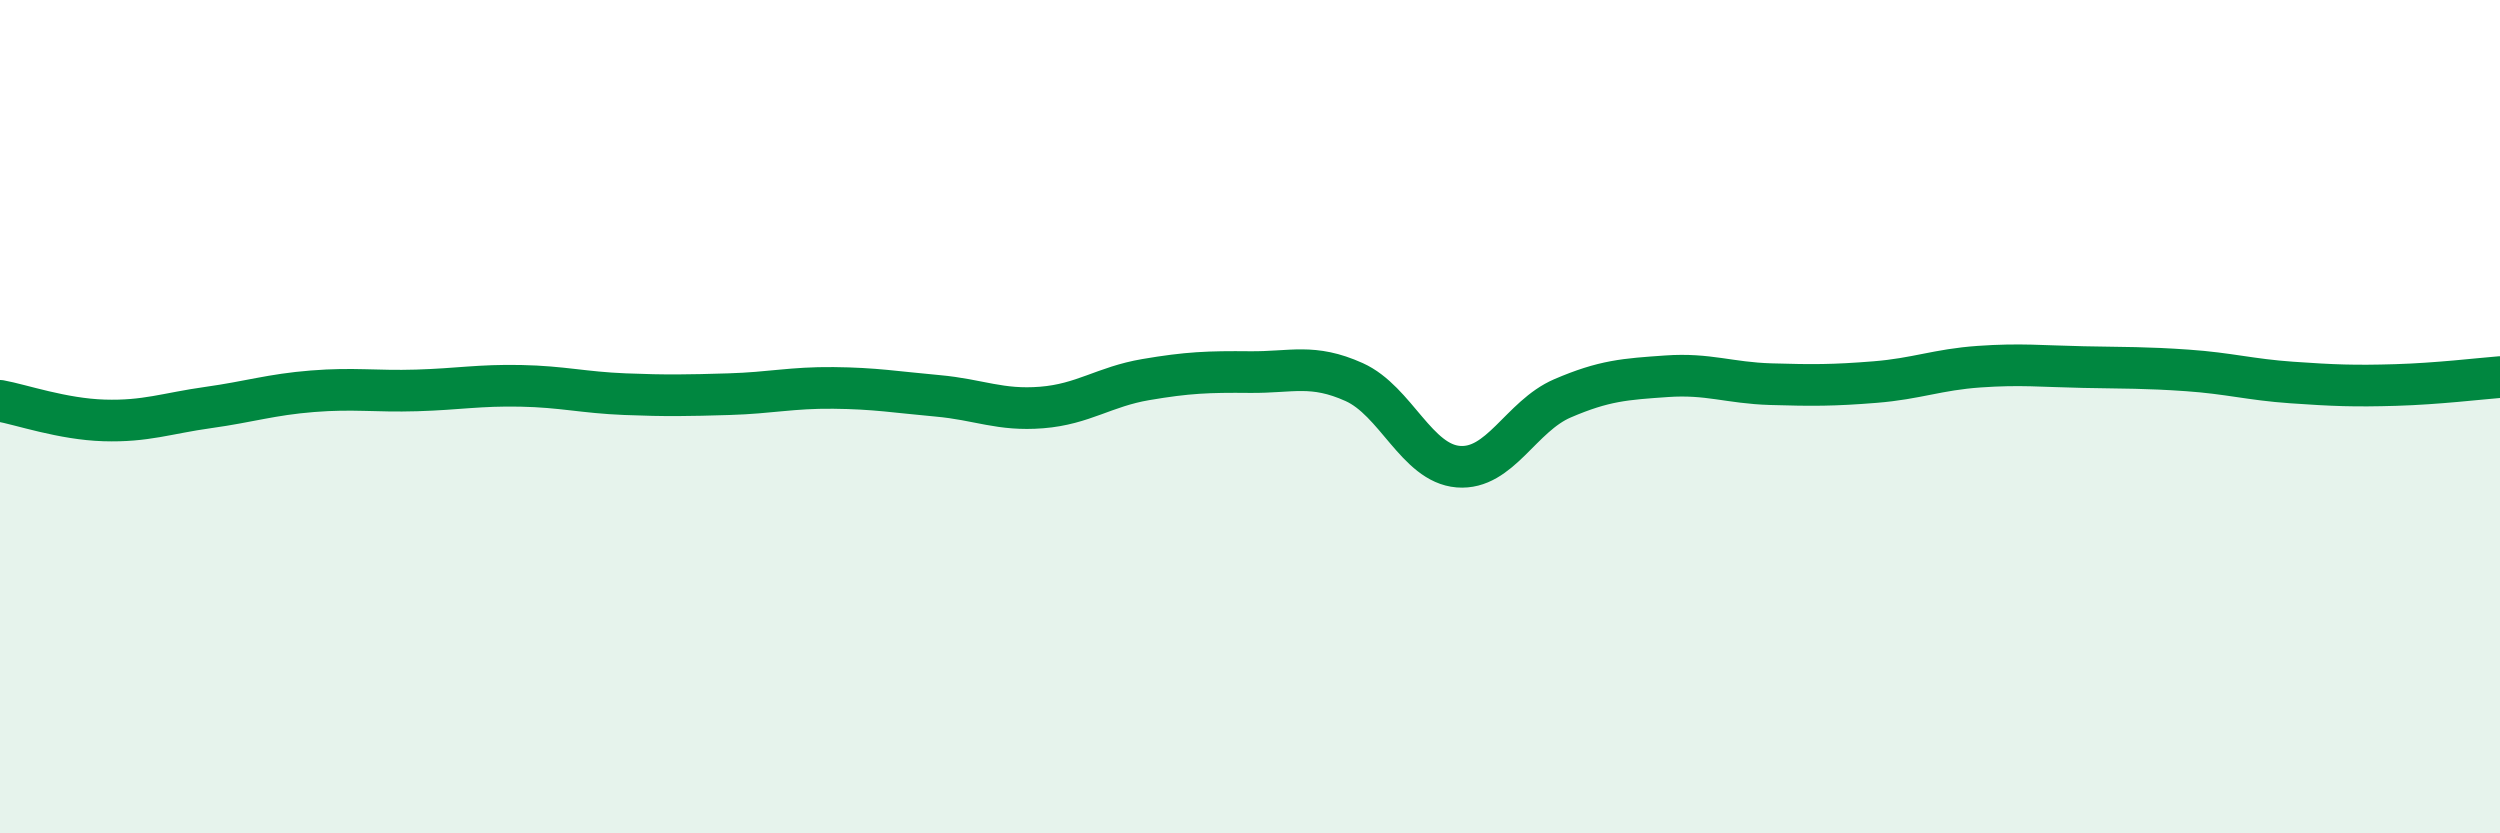
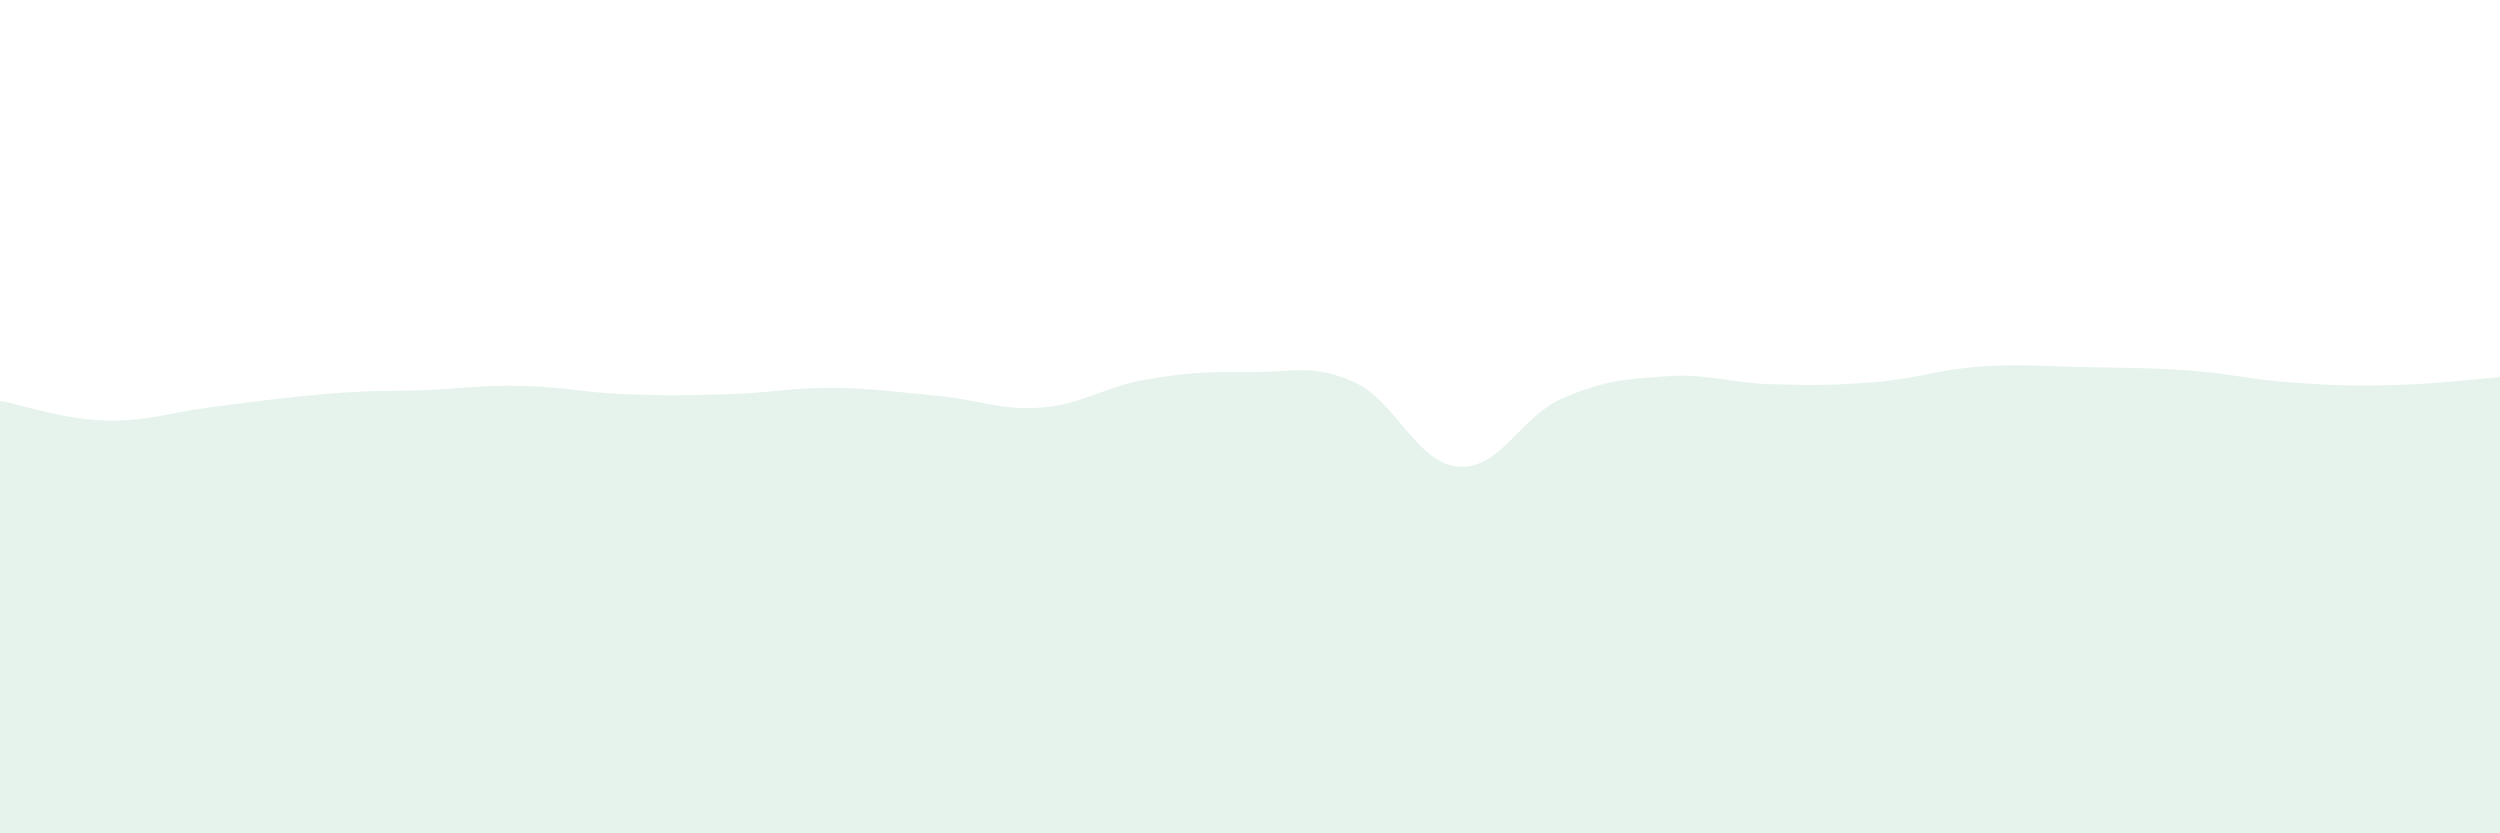
<svg xmlns="http://www.w3.org/2000/svg" width="60" height="20" viewBox="0 0 60 20">
-   <path d="M 0,9.62 C 0.5,9.71 1.5,10.06 2.5,10.09 C 3.5,10.12 4,9.92 5,9.78 C 6,9.64 6.5,9.47 7.5,9.39 C 8.5,9.31 9,9.4 10,9.37 C 11,9.34 11.5,9.24 12.5,9.26 C 13.5,9.28 14,9.42 15,9.46 C 16,9.5 16.5,9.49 17.5,9.46 C 18.5,9.43 19,9.3 20,9.31 C 21,9.32 21.5,9.41 22.5,9.5 C 23.5,9.59 24,9.86 25,9.78 C 26,9.7 26.5,9.28 27.5,9.11 C 28.5,8.94 29,8.92 30,8.93 C 31,8.94 31.5,8.72 32.5,9.17 C 33.5,9.62 34,11.12 35,11.2 C 36,11.28 36.5,9.99 37.5,9.56 C 38.5,9.13 39,9.1 40,9.03 C 41,8.96 41.5,9.19 42.5,9.22 C 43.5,9.25 44,9.25 45,9.17 C 46,9.09 46.5,8.87 47.5,8.8 C 48.5,8.73 49,8.79 50,8.81 C 51,8.83 51.5,8.82 52.5,8.89 C 53.5,8.96 54,9.11 55,9.18 C 56,9.25 56.5,9.27 57.5,9.24 C 58.5,9.21 59.5,9.09 60,9.05L60 20L0 20Z" fill="#008740" opacity="0.1" stroke-linecap="round" stroke-linejoin="round" />
-   <path d="M 0,9.62 C 0.5,9.71 1.5,10.06 2.5,10.09 C 3.5,10.12 4,9.92 5,9.78 C 6,9.64 6.5,9.47 7.5,9.39 C 8.5,9.31 9,9.4 10,9.37 C 11,9.34 11.5,9.24 12.5,9.26 C 13.5,9.28 14,9.42 15,9.46 C 16,9.5 16.5,9.49 17.5,9.46 C 18.5,9.43 19,9.3 20,9.31 C 21,9.32 21.5,9.41 22.5,9.5 C 23.5,9.59 24,9.86 25,9.78 C 26,9.7 26.5,9.28 27.5,9.11 C 28.5,8.94 29,8.92 30,8.93 C 31,8.94 31.5,8.72 32.5,9.17 C 33.5,9.62 34,11.12 35,11.2 C 36,11.28 36.5,9.99 37.5,9.56 C 38.5,9.13 39,9.1 40,9.03 C 41,8.96 41.5,9.19 42.5,9.22 C 43.5,9.25 44,9.25 45,9.17 C 46,9.09 46.5,8.87 47.5,8.8 C 48.5,8.73 49,8.79 50,8.81 C 51,8.83 51.5,8.82 52.5,8.89 C 53.5,8.96 54,9.11 55,9.18 C 56,9.25 56.5,9.27 57.5,9.24 C 58.5,9.21 59.5,9.09 60,9.05" stroke="#008740" stroke-width="1" fill="none" stroke-linecap="round" stroke-linejoin="round" />
+   <path d="M 0,9.62 C 0.5,9.71 1.5,10.06 2.5,10.09 C 3.5,10.12 4,9.92 5,9.78 C 8.5,9.31 9,9.4 10,9.37 C 11,9.34 11.5,9.24 12.5,9.26 C 13.5,9.28 14,9.42 15,9.46 C 16,9.5 16.5,9.49 17.5,9.46 C 18.5,9.43 19,9.3 20,9.31 C 21,9.32 21.5,9.41 22.5,9.5 C 23.5,9.59 24,9.86 25,9.78 C 26,9.7 26.5,9.28 27.5,9.11 C 28.5,8.94 29,8.92 30,8.93 C 31,8.94 31.5,8.72 32.5,9.17 C 33.5,9.62 34,11.12 35,11.2 C 36,11.28 36.5,9.99 37.5,9.56 C 38.5,9.13 39,9.1 40,9.03 C 41,8.96 41.5,9.19 42.5,9.22 C 43.5,9.25 44,9.25 45,9.17 C 46,9.09 46.5,8.87 47.5,8.8 C 48.5,8.73 49,8.79 50,8.81 C 51,8.83 51.5,8.82 52.5,8.89 C 53.5,8.96 54,9.11 55,9.18 C 56,9.25 56.5,9.27 57.5,9.24 C 58.5,9.21 59.5,9.09 60,9.05L60 20L0 20Z" fill="#008740" opacity="0.1" stroke-linecap="round" stroke-linejoin="round" />
</svg>